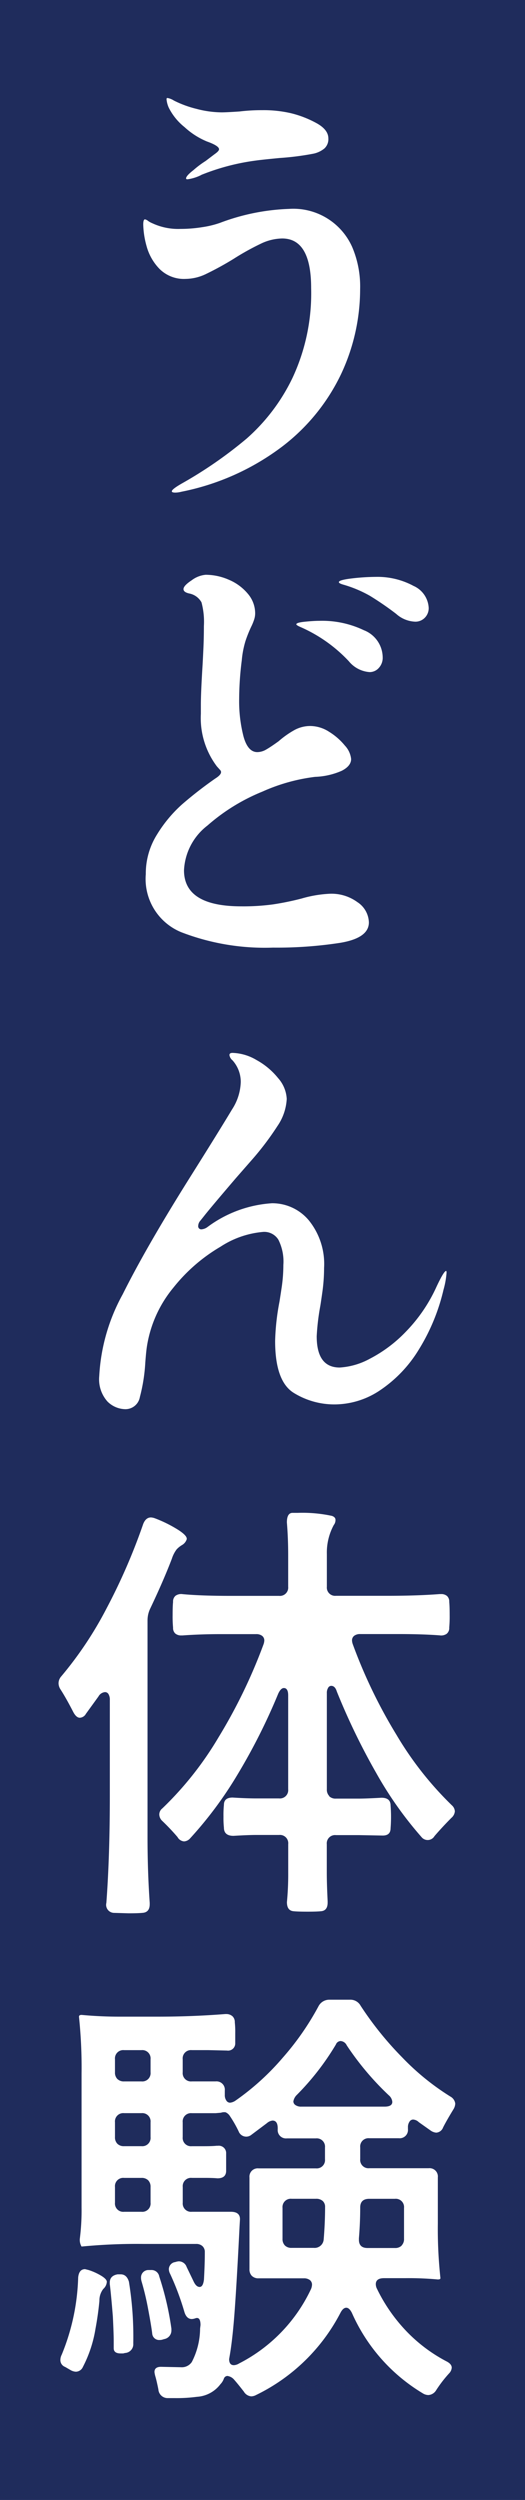
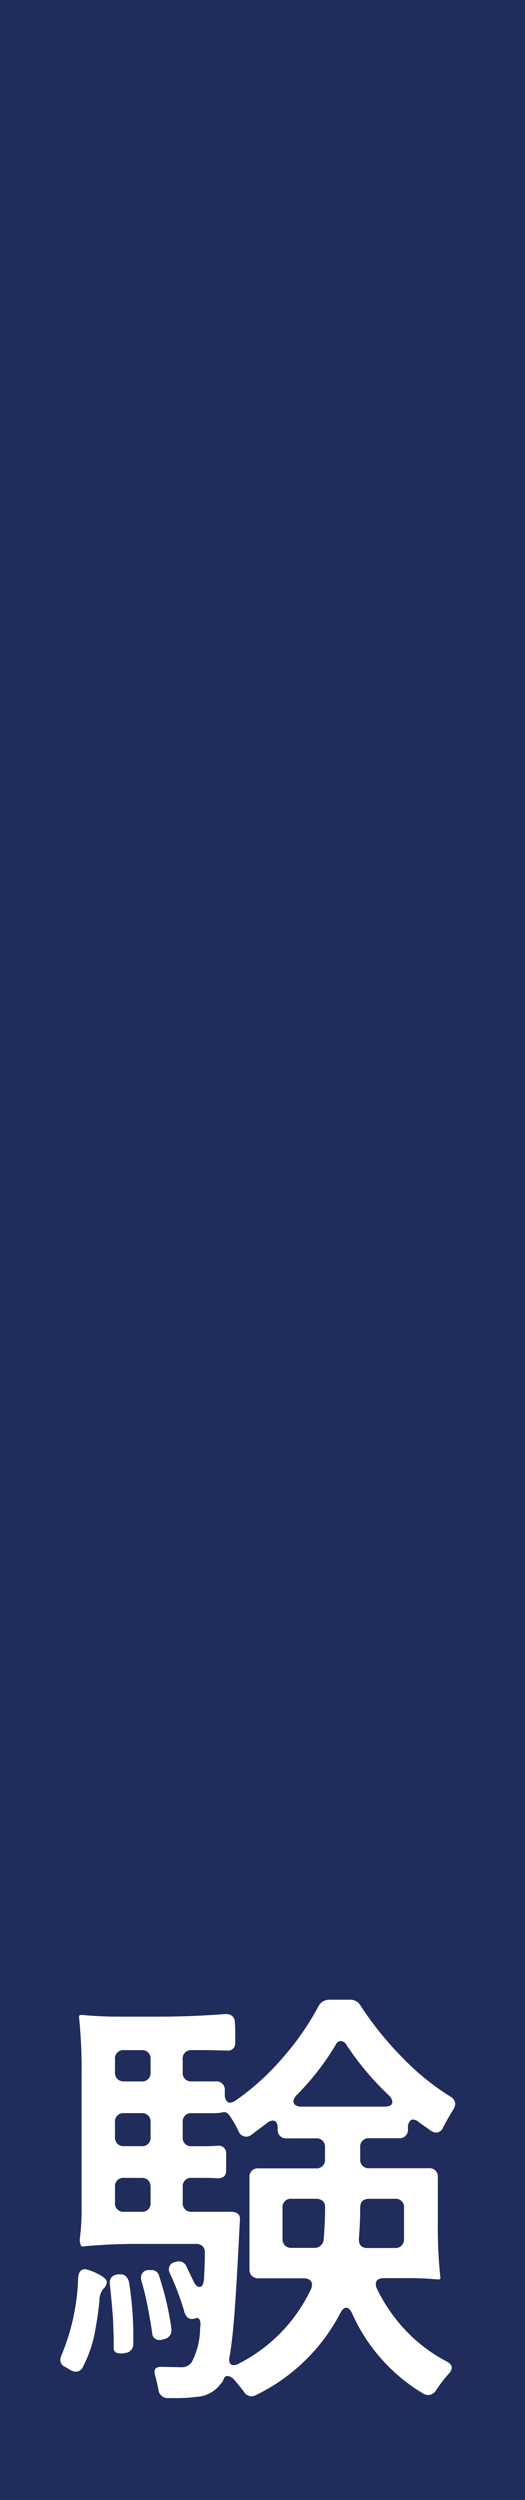
<svg xmlns="http://www.w3.org/2000/svg" width="38" height="180.711" viewBox="0 0 38 180.711">
  <defs>
    <style>.a{fill:none;}.b{fill:#1f2c5c;}.c{clip-path:url(#a);}.d{fill:#fff;}</style>
    <clipPath id="a">
      <rect class="a" width="38" height="180.711" />
    </clipPath>
  </defs>
  <rect class="b" width="38" height="180.711" />
  <g class="c">
-     <path class="d" d="M12.128,35.546a1.823,1.823,0,0,1-.439.062c-.168,0-.252-.031-.252-.094q0-.157.786-.6A30.726,30.726,0,0,0,16.856,31.7a13.781,13.781,0,0,0,3.315-4.381,14.432,14.432,0,0,0,1.35-6.5q0-3.582-2.1-3.581a3.678,3.678,0,0,0-1.54.377,18.535,18.535,0,0,0-1.978,1.1,22.344,22.344,0,0,1-2.011,1.1,3.474,3.474,0,0,1-1.445.345,2.5,2.5,0,0,1-1.917-.738,3.771,3.771,0,0,1-.926-1.65,6.282,6.282,0,0,1-.236-1.539c0-.251.042-.377.126-.377a.511.511,0,0,1,.22.11,1.48,1.48,0,0,0,.313.173,4.433,4.433,0,0,0,2.043.408,9.892,9.892,0,0,0,1.57-.126,6.836,6.836,0,0,0,1.289-.313A15.593,15.593,0,0,1,19.919,15.1,4.66,4.66,0,0,1,24.5,17.876a7.286,7.286,0,0,1,.566,3.031,14.449,14.449,0,0,1-1.367,6.11,14.353,14.353,0,0,1-4.272,5.261,17.838,17.838,0,0,1-7.3,3.268m1.446-22.9a3.122,3.122,0,0,1-1.005.315c-.064,0-.1-.021-.1-.064q0-.187.534-.6a6.911,6.911,0,0,1,.88-.66l.66-.5q.313-.219.313-.346,0-.251-.879-.565a5.471,5.471,0,0,1-1.618-1.037,4.2,4.2,0,0,1-1.146-1.413,1.915,1.915,0,0,1-.158-.6c0-.064.021-.094.063-.094a1.286,1.286,0,0,1,.472.188,7.639,7.639,0,0,0,1.633.6,7.288,7.288,0,0,0,1.821.252q.346,0,1.289-.063a13.172,13.172,0,0,1,1.634-.095,8.761,8.761,0,0,1,2.1.221,7.553,7.553,0,0,1,1.852.722q.849.471.849,1.1a.917.917,0,0,1-.283.722,1.85,1.85,0,0,1-.786.377,20.028,20.028,0,0,1-2.45.314q-1.32.126-1.758.189a16.123,16.123,0,0,0-3.927,1.036" transform="translate(1)" />
-     <path class="d" d="M24.9,65.231a1.816,1.816,0,0,1,.8,1.445q0,1.131-2.074,1.476a30.028,30.028,0,0,1-4.869.346,16.8,16.8,0,0,1-6.644-1.116,4.158,4.158,0,0,1-2.56-4.194,5.3,5.3,0,0,1,.817-2.873,9.711,9.711,0,0,1,1.822-2.184,28.972,28.972,0,0,1,2.387-1.853q.6-.376.346-.628L14.7,55.4a5.8,5.8,0,0,1-1.161-3.8v-.66q0-.877.125-2.889.031-.565.063-1.273c.02-.471.031-.978.031-1.524a5.425,5.425,0,0,0-.173-1.712,1.288,1.288,0,0,0-.895-.643c-.273-.063-.408-.167-.408-.315q0-.25.6-.644a1.964,1.964,0,0,1,1.006-.392,4.2,4.2,0,0,1,1.68.361,3.6,3.6,0,0,1,1.367,1.006,2.183,2.183,0,0,1,.534,1.429,1.448,1.448,0,0,1-.079.455,3.759,3.759,0,0,1-.2.487,9.186,9.186,0,0,0-.423,1.053,6.841,6.841,0,0,0-.268,1.4,22.59,22.59,0,0,0-.189,2.765,10.285,10.285,0,0,0,.315,2.732q.313,1.131,1,1.131a1.292,1.292,0,0,0,.644-.188q.328-.187.9-.6a6.636,6.636,0,0,1,1.162-.818,2.388,2.388,0,0,1,1.131-.282,2.544,2.544,0,0,1,1.367.424,4.538,4.538,0,0,1,1.131.989,1.679,1.679,0,0,1,.455.974q0,.5-.675.848a5.22,5.22,0,0,1-1.932.441,13.221,13.221,0,0,0-3.816,1.067,13.965,13.965,0,0,0-3.974,2.45,4.335,4.335,0,0,0-1.7,3.236q0,2.607,4.147,2.607a15.99,15.99,0,0,0,2.308-.142,20.1,20.1,0,0,0,2.058-.423,8.67,8.67,0,0,1,2.042-.345,3.179,3.179,0,0,1,2.026.628m.471-19.665A2.133,2.133,0,0,1,26.7,47.513a1.077,1.077,0,0,1-.283.77.883.883,0,0,1-.66.3,2.136,2.136,0,0,1-1.508-.785,10.634,10.634,0,0,0-3.518-2.481c-.188-.084-.283-.147-.283-.189,0-.084.21-.146.628-.188s.765-.063,1.037-.063a7.014,7.014,0,0,1,3.251.691m3.519-3.236a1.841,1.841,0,0,1,1.146,1.6.979.979,0,0,1-.282.723.942.942,0,0,1-.692.283,2.182,2.182,0,0,1-1.381-.565,21.922,21.922,0,0,0-1.9-1.305,8.84,8.84,0,0,0-1.9-.8c-.232-.064-.347-.126-.347-.189q0-.156.943-.268A15.293,15.293,0,0,1,26.2,41.7a5.507,5.507,0,0,1,2.686.628" transform="translate(1)" />
-     <path class="d" d="M31.322,92a6.081,6.081,0,0,1-.22,1.225,14.4,14.4,0,0,1-1.791,4.334,9.441,9.441,0,0,1-2.78,2.922,5.922,5.922,0,0,1-3.282,1.037,5.586,5.586,0,0,1-2.985-.832q-1.35-.834-1.35-3.755a17.048,17.048,0,0,1,.313-2.827c.021-.126.074-.465.158-1.02a11.155,11.155,0,0,0,.125-1.65,3.5,3.5,0,0,0-.361-1.822,1.2,1.2,0,0,0-1.083-.565,6.664,6.664,0,0,0-3.1,1.068,12.284,12.284,0,0,0-3.408,2.953,8.782,8.782,0,0,0-1.916,4.208q-.063.378-.126,1.227a12.368,12.368,0,0,1-.392,2.48,1.059,1.059,0,0,1-1.053.88,1.874,1.874,0,0,1-1.288-.549,2.406,2.406,0,0,1-.6-1.838,13.719,13.719,0,0,1,1.7-5.921q1.7-3.408,4.837-8.4,2.136-3.392,3.078-4.963a3.832,3.832,0,0,0,.629-1.979,2.334,2.334,0,0,0-.6-1.57.6.6,0,0,1-.22-.377c0-.105.074-.158.22-.158a3.6,3.6,0,0,1,1.744.519,5.236,5.236,0,0,1,1.554,1.3,2.452,2.452,0,0,1,.629,1.508,3.815,3.815,0,0,1-.675,1.964,20.812,20.812,0,0,1-1.9,2.5l-1.1,1.256q-1.884,2.2-2.324,2.765l-.252.314a.592.592,0,0,0-.157.377.222.222,0,0,0,.252.251.83.83,0,0,0,.408-.157,8.752,8.752,0,0,1,4.681-1.728,3.443,3.443,0,0,1,2.67,1.241,5.01,5.01,0,0,1,1.1,3.44,12.634,12.634,0,0,1-.125,1.743q-.127.9-.158,1.053a16.6,16.6,0,0,0-.251,2.136q0,2.262,1.665,2.262a5.2,5.2,0,0,0,2.168-.628,9.935,9.935,0,0,0,2.607-1.948A11.382,11.382,0,0,0,30.6,93q.532-1.131.69-1.13c.021,0,.032.042.032.126" transform="translate(1)" />
-     <path class="d" d="M9.678,117.094v15.675q0,2.514.158,4.775v.1q0,.6-.535.628c-.188.02-.523.031-1,.031l-1.069-.031a.581.581,0,0,1-.533-.723q.25-3.362.251-7.728v-6.942a.769.769,0,0,0-.1-.424.287.287,0,0,0-.251-.141.6.6,0,0,0-.471.314l-.911,1.257a.533.533,0,0,1-.44.282c-.167,0-.325-.136-.471-.408q-.534-1.038-.942-1.665a.83.83,0,0,1-.126-.408.754.754,0,0,1,.188-.5,26.7,26.7,0,0,0,3.3-4.948,43.106,43.106,0,0,0,2.64-6.078q.188-.473.565-.472a1.034,1.034,0,0,1,.283.063,9.391,9.391,0,0,1,1.68.833q.707.455.613.706a.757.757,0,0,1-.33.393,1.735,1.735,0,0,0-.393.315,2.272,2.272,0,0,0-.345.675q-.6,1.572-1.571,3.613a1.942,1.942,0,0,0-.189.816m13.147,12.738a.654.654,0,0,0,.487.173h1.634q.533,0,1.664-.063c.441,0,.66.189.66.566a10.433,10.433,0,0,1,0,1.633c0,.357-.189.534-.565.534l-1.759-.032H23.312a.6.6,0,0,0-.659.66v2.042q0,.816.062,2.073v.1q0,.6-.5.629c-.188.019-.5.03-.942.03-.482,0-.817-.011-1.005-.03-.336-.022-.5-.242-.5-.661a21.306,21.306,0,0,0,.094-2.136V133.3a.6.6,0,0,0-.659-.66H17.563c-.4,0-.953.022-1.664.064q-.692,0-.692-.6a6.532,6.532,0,0,1-.031-.786,7.335,7.335,0,0,1,.031-.848c0-.356.209-.534.629-.534q1.005.063,1.727.063H19.2a.6.6,0,0,0,.659-.66v-6.784c0-.357-.105-.535-.313-.535-.147,0-.283.137-.409.409a43.3,43.3,0,0,1-2.953,5.858,28.161,28.161,0,0,1-3.424,4.6.629.629,0,0,1-.439.219.594.594,0,0,1-.471-.313,15.768,15.768,0,0,0-1.1-1.162.66.66,0,0,1-.221-.472.563.563,0,0,1,.221-.439,24.135,24.135,0,0,0,4.067-5.136,38.5,38.5,0,0,0,3.252-6.708.976.976,0,0,0,.062-.282.418.418,0,0,0-.156-.345.686.686,0,0,0-.44-.126H14.956q-1.413,0-2.732.094h-.1a.637.637,0,0,1-.44-.141.542.542,0,0,1-.157-.425,8.6,8.6,0,0,1-.032-.91c0-.441.011-.754.032-.942a.534.534,0,0,1,.189-.457.7.7,0,0,1,.5-.109q1.349.126,3.486.125H19.2a.6.6,0,0,0,.659-.659v-2.262q0-1.255-.094-2.388c0-.439.126-.67.377-.691h.409a10.1,10.1,0,0,1,2.481.22c.168.063.251.157.251.283a.583.583,0,0,1-.125.377,4.177,4.177,0,0,0-.5,2.1v2.356a.6.6,0,0,0,.659.659h3.739q2.136,0,3.769-.125h.094a.637.637,0,0,1,.44.141.545.545,0,0,1,.157.425c.02.188.031.5.031.942a8.983,8.983,0,0,1-.031.91.534.534,0,0,1-.188.456.7.7,0,0,1-.5.11q-1.257-.094-2.953-.094h-2.8a.686.686,0,0,0-.44.126.415.415,0,0,0-.156.345.976.976,0,0,0,.062.282,36.771,36.771,0,0,0,3.157,6.534,24.39,24.39,0,0,0,4.006,5.09.633.633,0,0,1,.219.439.7.7,0,0,1-.251.471q-.658.661-1.225,1.32a.571.571,0,0,1-.942.063,27.006,27.006,0,0,1-3.268-4.618,48.142,48.142,0,0,1-2.858-5.9q-.126-.41-.408-.409a.264.264,0,0,0-.22.141.7.7,0,0,0-.094.393v6.942a.658.658,0,0,0,.172.487" transform="translate(1)" />
    <path class="d" d="M5,171.094a.567.567,0,0,1-.5.345.843.843,0,0,1-.408-.126l-.377-.219a.525.525,0,0,1-.345-.5.834.834,0,0,1,.094-.377,15.775,15.775,0,0,0,1.194-5.592c.041-.4.209-.6.5-.6l.252.063a4.29,4.29,0,0,1,.957.44c.263.168.382.314.362.44a.749.749,0,0,1-.252.487,1.346,1.346,0,0,0-.282.864q-.094,1-.283,2.01A9.112,9.112,0,0,1,5,171.094m-.282-25.32c0-.083.062-.126.188-.126q1.382.128,2.765.126h2.764q2.481,0,4.868-.188h.064a.658.658,0,0,1,.455.156.567.567,0,0,1,.173.441,6.439,6.439,0,0,1,.032.785v.722a.52.52,0,0,1-.6.534l-1.351-.031H12.883a.6.6,0,0,0-.659.66v.942a.6.6,0,0,0,.659.66h1.728a.6.6,0,0,1,.66.66v.314a.683.683,0,0,0,.11.408.317.317,0,0,0,.267.157.834.834,0,0,0,.407-.157,18.159,18.159,0,0,0,3.424-3.11,19.7,19.7,0,0,0,2.576-3.707.877.877,0,0,1,.786-.471h1.477a.841.841,0,0,1,.785.439,24.012,24.012,0,0,0,3.016,3.739,18.024,18.024,0,0,0,3.487,2.827.679.679,0,0,1,.345.5.833.833,0,0,1-.126.409q-.5.816-.754,1.319a.566.566,0,0,1-.5.377A.84.84,0,0,1,30.16,154l-.848-.6a.65.65,0,0,0-.408-.189.317.317,0,0,0-.267.157.7.7,0,0,0-.11.409v.125a.6.6,0,0,1-.66.66H25.731a.6.6,0,0,0-.659.66v.848a.6.6,0,0,0,.659.66h4.3a.6.6,0,0,1,.66.659v3.33a32.926,32.926,0,0,0,.188,3.958c0,.062-.062.094-.188.094a22.86,22.86,0,0,0-2.356-.094H26.8c-.4,0-.6.146-.6.439a.771.771,0,0,0,.094.347,11.973,11.973,0,0,0,2.135,3.063,11.26,11.26,0,0,0,2.922,2.183c.23.125.346.272.346.439a.658.658,0,0,1-.189.409,9.076,9.076,0,0,0-.942,1.225.709.709,0,0,1-.565.345.8.8,0,0,1-.347-.094,12.817,12.817,0,0,1-5.182-5.843q-.189-.376-.409-.376c-.146,0-.283.114-.409.345a13.533,13.533,0,0,1-6.125,5.968.78.78,0,0,1-.345.094.691.691,0,0,1-.535-.345q-.44-.565-.691-.848a.78.78,0,0,0-.5-.283.285.285,0,0,0-.252.189,1.113,1.113,0,0,1-.251.407,2.3,2.3,0,0,1-1.7.912,11.14,11.14,0,0,1-1.6.094h-.5a.67.67,0,0,1-.691-.629c-.084-.418-.157-.733-.219-.942a1.844,1.844,0,0,1-.064-.313c0-.252.158-.377.471-.377l1.446.03a.877.877,0,0,0,.785-.376,5.336,5.336,0,0,0,.6-2.419l.031-.252c0-.4-.116-.565-.345-.5a1,1,0,0,1-.283.063c-.251,0-.43-.167-.535-.5a19.4,19.4,0,0,0-1.036-2.765.77.77,0,0,1-.094-.345.535.535,0,0,1,.408-.5h.032a1.009,1.009,0,0,1,.283-.062.6.6,0,0,1,.565.409l.5,1.036q.188.408.44.408c.167,0,.271-.178.314-.534q.062-1.131.062-1.916V162.8a.562.562,0,0,0-.172-.439.651.651,0,0,0-.455-.158H9.365a41.48,41.48,0,0,0-4.461.189.933.933,0,0,1-.126-.566,16.076,16.076,0,0,0,.126-2.261V149.89a34.93,34.93,0,0,0-.188-4.116m2.23,19.35V165q0-.5.565-.6h.22q.44,0,.6.534a24.622,24.622,0,0,1,.315,4.461.633.633,0,0,1-.6.691l-.126.032H7.731q-.5,0-.5-.377v-.5q0-.534-.062-1.791-.126-1.571-.22-2.325m.55-14.842a.656.656,0,0,0,.486.173H9.239a.6.6,0,0,0,.659-.66v-.942a.6.6,0,0,0-.659-.66H7.982a.6.6,0,0,0-.66.66v.942a.655.655,0,0,0,.174.487m0,4.68a.652.652,0,0,0,.486.174H9.239a.6.6,0,0,0,.659-.66v-1.068a.6.6,0,0,0-.659-.66H7.982a.6.6,0,0,0-.66.66v1.068a.652.652,0,0,0,.174.486m2.23,2.64a.662.662,0,0,0-.487-.174H7.982a.6.6,0,0,0-.66.66v1.131a.6.6,0,0,0,.66.66H9.239a.6.6,0,0,0,.659-.66v-1.131a.655.655,0,0,0-.172-.486m-.487,7.271a.691.691,0,0,1-.031-.22.535.535,0,0,1,.5-.565h.22a.568.568,0,0,1,.6.471,21.577,21.577,0,0,1,.879,3.77v.125a.632.632,0,0,1-.533.629l-.1.031a.694.694,0,0,1-.22.032.5.5,0,0,1-.534-.44q-.063-.565-.314-1.884a19.122,19.122,0,0,0-.471-1.949m7.995-.361a.654.654,0,0,1-.173-.487V157.4a.6.6,0,0,1,.66-.659h4.146a.6.6,0,0,0,.66-.66v-.848a.6.6,0,0,0-.66-.66H19.762a.6.6,0,0,1-.66-.66v-.063q0-.565-.376-.565a.75.75,0,0,0-.408.188l-1.131.848a.587.587,0,0,1-.912-.251,8.608,8.608,0,0,0-.627-1.1.721.721,0,0,0-.315-.282.707.707,0,0,0-.345.031l-.377.032H12.883a.6.6,0,0,0-.659.66v1.068a.6.6,0,0,0,.659.66h.88q.6,0,.911-.032h.094a.532.532,0,0,1,.6.565v1.288c-.021.336-.231.5-.629.5-.209-.021-.534-.032-.973-.032h-.88a.6.6,0,0,0-.659.66v1.131a.6.6,0,0,0,.659.66H15.71q.66,0,.66.534l-.031.533q-.189,3.8-.346,5.985t-.377,3.409l-.032.188q0,.439.346.44a.805.805,0,0,0,.377-.126,11.559,11.559,0,0,0,5.215-5.4.987.987,0,0,0,.062-.283.419.419,0,0,0-.156-.345.694.694,0,0,0-.44-.126H17.721a.654.654,0,0,1-.487-.173m2.387-2.2a.654.654,0,0,0,.487.173h1.6a.658.658,0,0,0,.722-.628q.1-1.194.1-2.325a.563.563,0,0,0-.173-.439.7.7,0,0,0-.487-.157H20.108a.6.6,0,0,0-.659.659v2.23a.658.658,0,0,0,.172.487m.613-10.413a.319.319,0,0,0,.157.267.7.7,0,0,0,.409.11h6.03q.566,0,.566-.346a.7.7,0,0,0-.251-.471,20.64,20.64,0,0,1-3.047-3.613.531.531,0,0,0-.441-.313.383.383,0,0,0-.345.251,18.8,18.8,0,0,1-2.859,3.675.839.839,0,0,0-.219.44m7.837,10.413a.658.658,0,0,0,.173-.487V159.6a.6.6,0,0,0-.66-.659H25.731q-.66,0-.659.628,0,1.1-.094,2.229v.1c0,.4.208.6.627.6h1.979a.654.654,0,0,0,.487-.173" transform="translate(1)" />
  </g>
</svg>